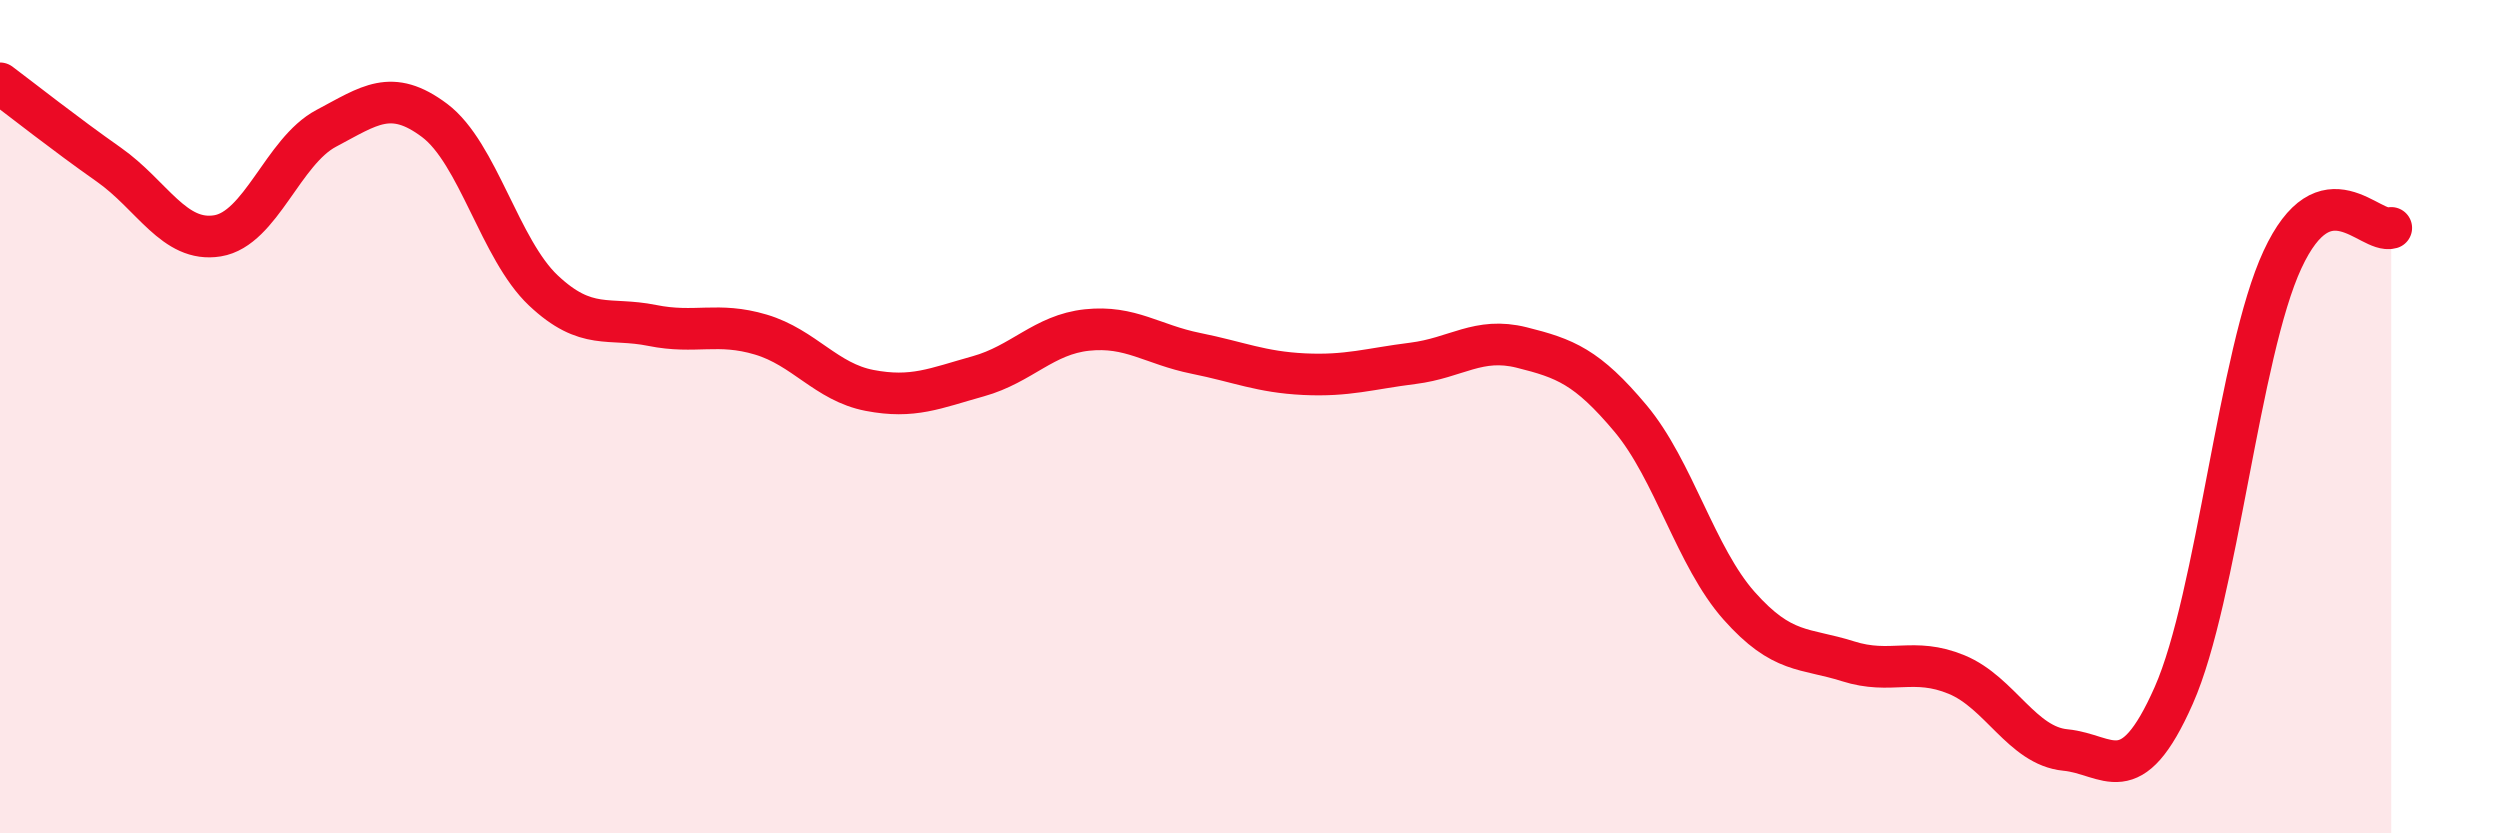
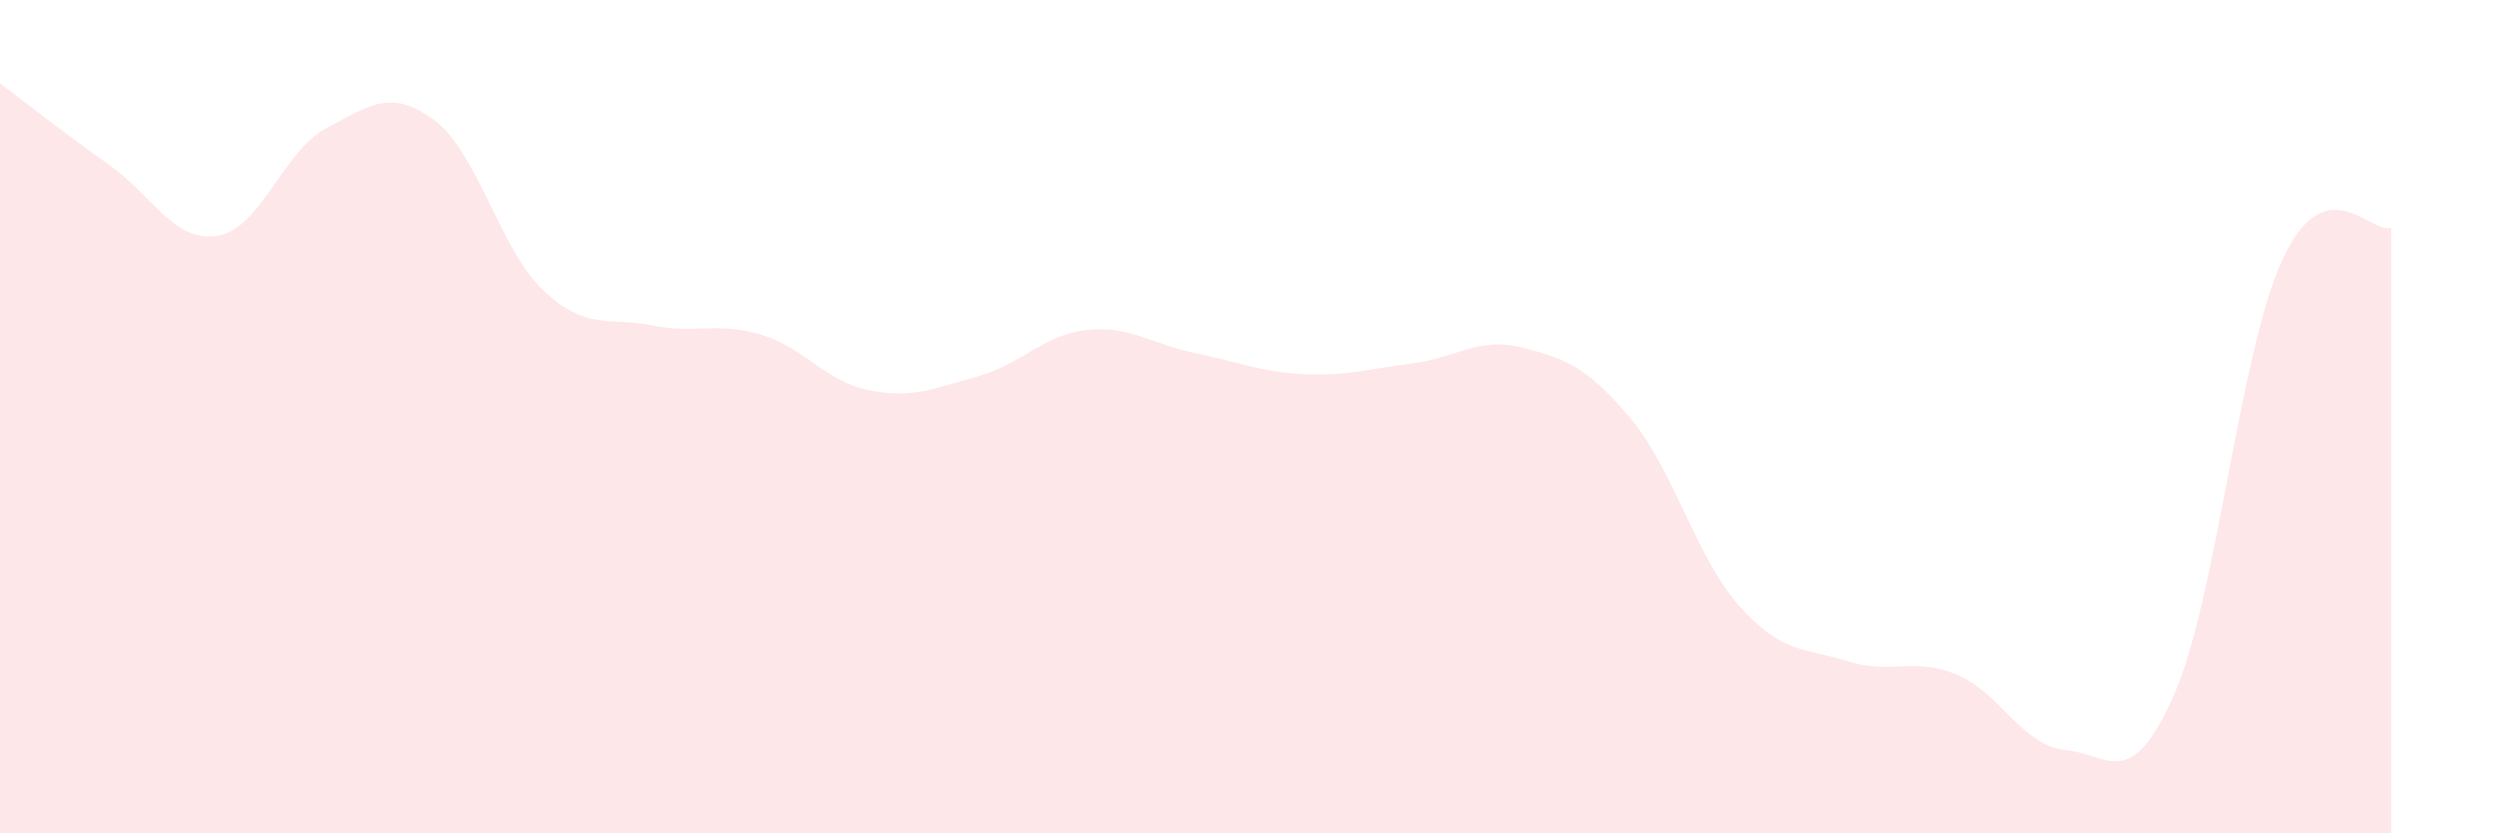
<svg xmlns="http://www.w3.org/2000/svg" width="60" height="20" viewBox="0 0 60 20">
  <path d="M 0,2 C 0.52,2.39 1.57,3.22 2.61,3.95 C 3.65,4.68 4.18,5.83 5.22,5.66 C 6.26,5.49 6.79,3.63 7.83,3.08 C 8.87,2.53 9.39,2.11 10.43,2.89 C 11.47,3.67 12,5.99 13.04,6.97 C 14.08,7.95 14.61,7.6 15.65,7.81 C 16.69,8.02 17.22,7.72 18.26,8.03 C 19.3,8.34 19.83,9.17 20.87,9.37 C 21.91,9.57 22.44,9.32 23.48,9.03 C 24.52,8.74 25.05,8.03 26.09,7.92 C 27.13,7.81 27.66,8.27 28.7,8.48 C 29.74,8.69 30.26,8.93 31.3,8.98 C 32.34,9.03 32.87,8.85 33.91,8.72 C 34.95,8.59 35.48,8.08 36.52,8.34 C 37.56,8.6 38.09,8.8 39.13,10.04 C 40.17,11.28 40.7,13.37 41.74,14.54 C 42.78,15.71 43.31,15.54 44.35,15.87 C 45.39,16.2 45.92,15.76 46.96,16.19 C 48,16.62 48.53,17.9 49.57,18 C 50.61,18.1 51.13,19.04 52.17,16.69 C 53.21,14.34 53.74,8.47 54.78,6.23 C 55.82,3.99 56.87,5.62 57.39,5.47L57.39 20L0 20Z" fill="#EB0A25" opacity="0.1" stroke-linecap="round" stroke-linejoin="round" />
-   <path d="M 0,2 C 0.52,2.39 1.57,3.22 2.61,3.95 C 3.65,4.68 4.18,5.83 5.22,5.66 C 6.26,5.49 6.79,3.63 7.83,3.08 C 8.87,2.53 9.39,2.11 10.43,2.89 C 11.47,3.67 12,5.99 13.04,6.97 C 14.08,7.95 14.61,7.6 15.65,7.81 C 16.69,8.02 17.22,7.72 18.26,8.03 C 19.3,8.34 19.83,9.17 20.87,9.37 C 21.91,9.57 22.44,9.32 23.48,9.03 C 24.52,8.74 25.05,8.03 26.09,7.92 C 27.13,7.81 27.66,8.27 28.7,8.48 C 29.74,8.69 30.26,8.93 31.3,8.98 C 32.34,9.03 32.87,8.85 33.91,8.72 C 34.95,8.59 35.48,8.08 36.52,8.34 C 37.56,8.6 38.09,8.8 39.13,10.04 C 40.17,11.28 40.7,13.37 41.74,14.54 C 42.78,15.71 43.31,15.54 44.35,15.87 C 45.39,16.2 45.92,15.76 46.96,16.19 C 48,16.62 48.53,17.9 49.57,18 C 50.61,18.1 51.13,19.04 52.17,16.69 C 53.21,14.34 53.74,8.47 54.78,6.23 C 55.82,3.99 56.87,5.62 57.39,5.47" stroke="#EB0A25" stroke-width="1" fill="none" stroke-linecap="round" stroke-linejoin="round" />
</svg>